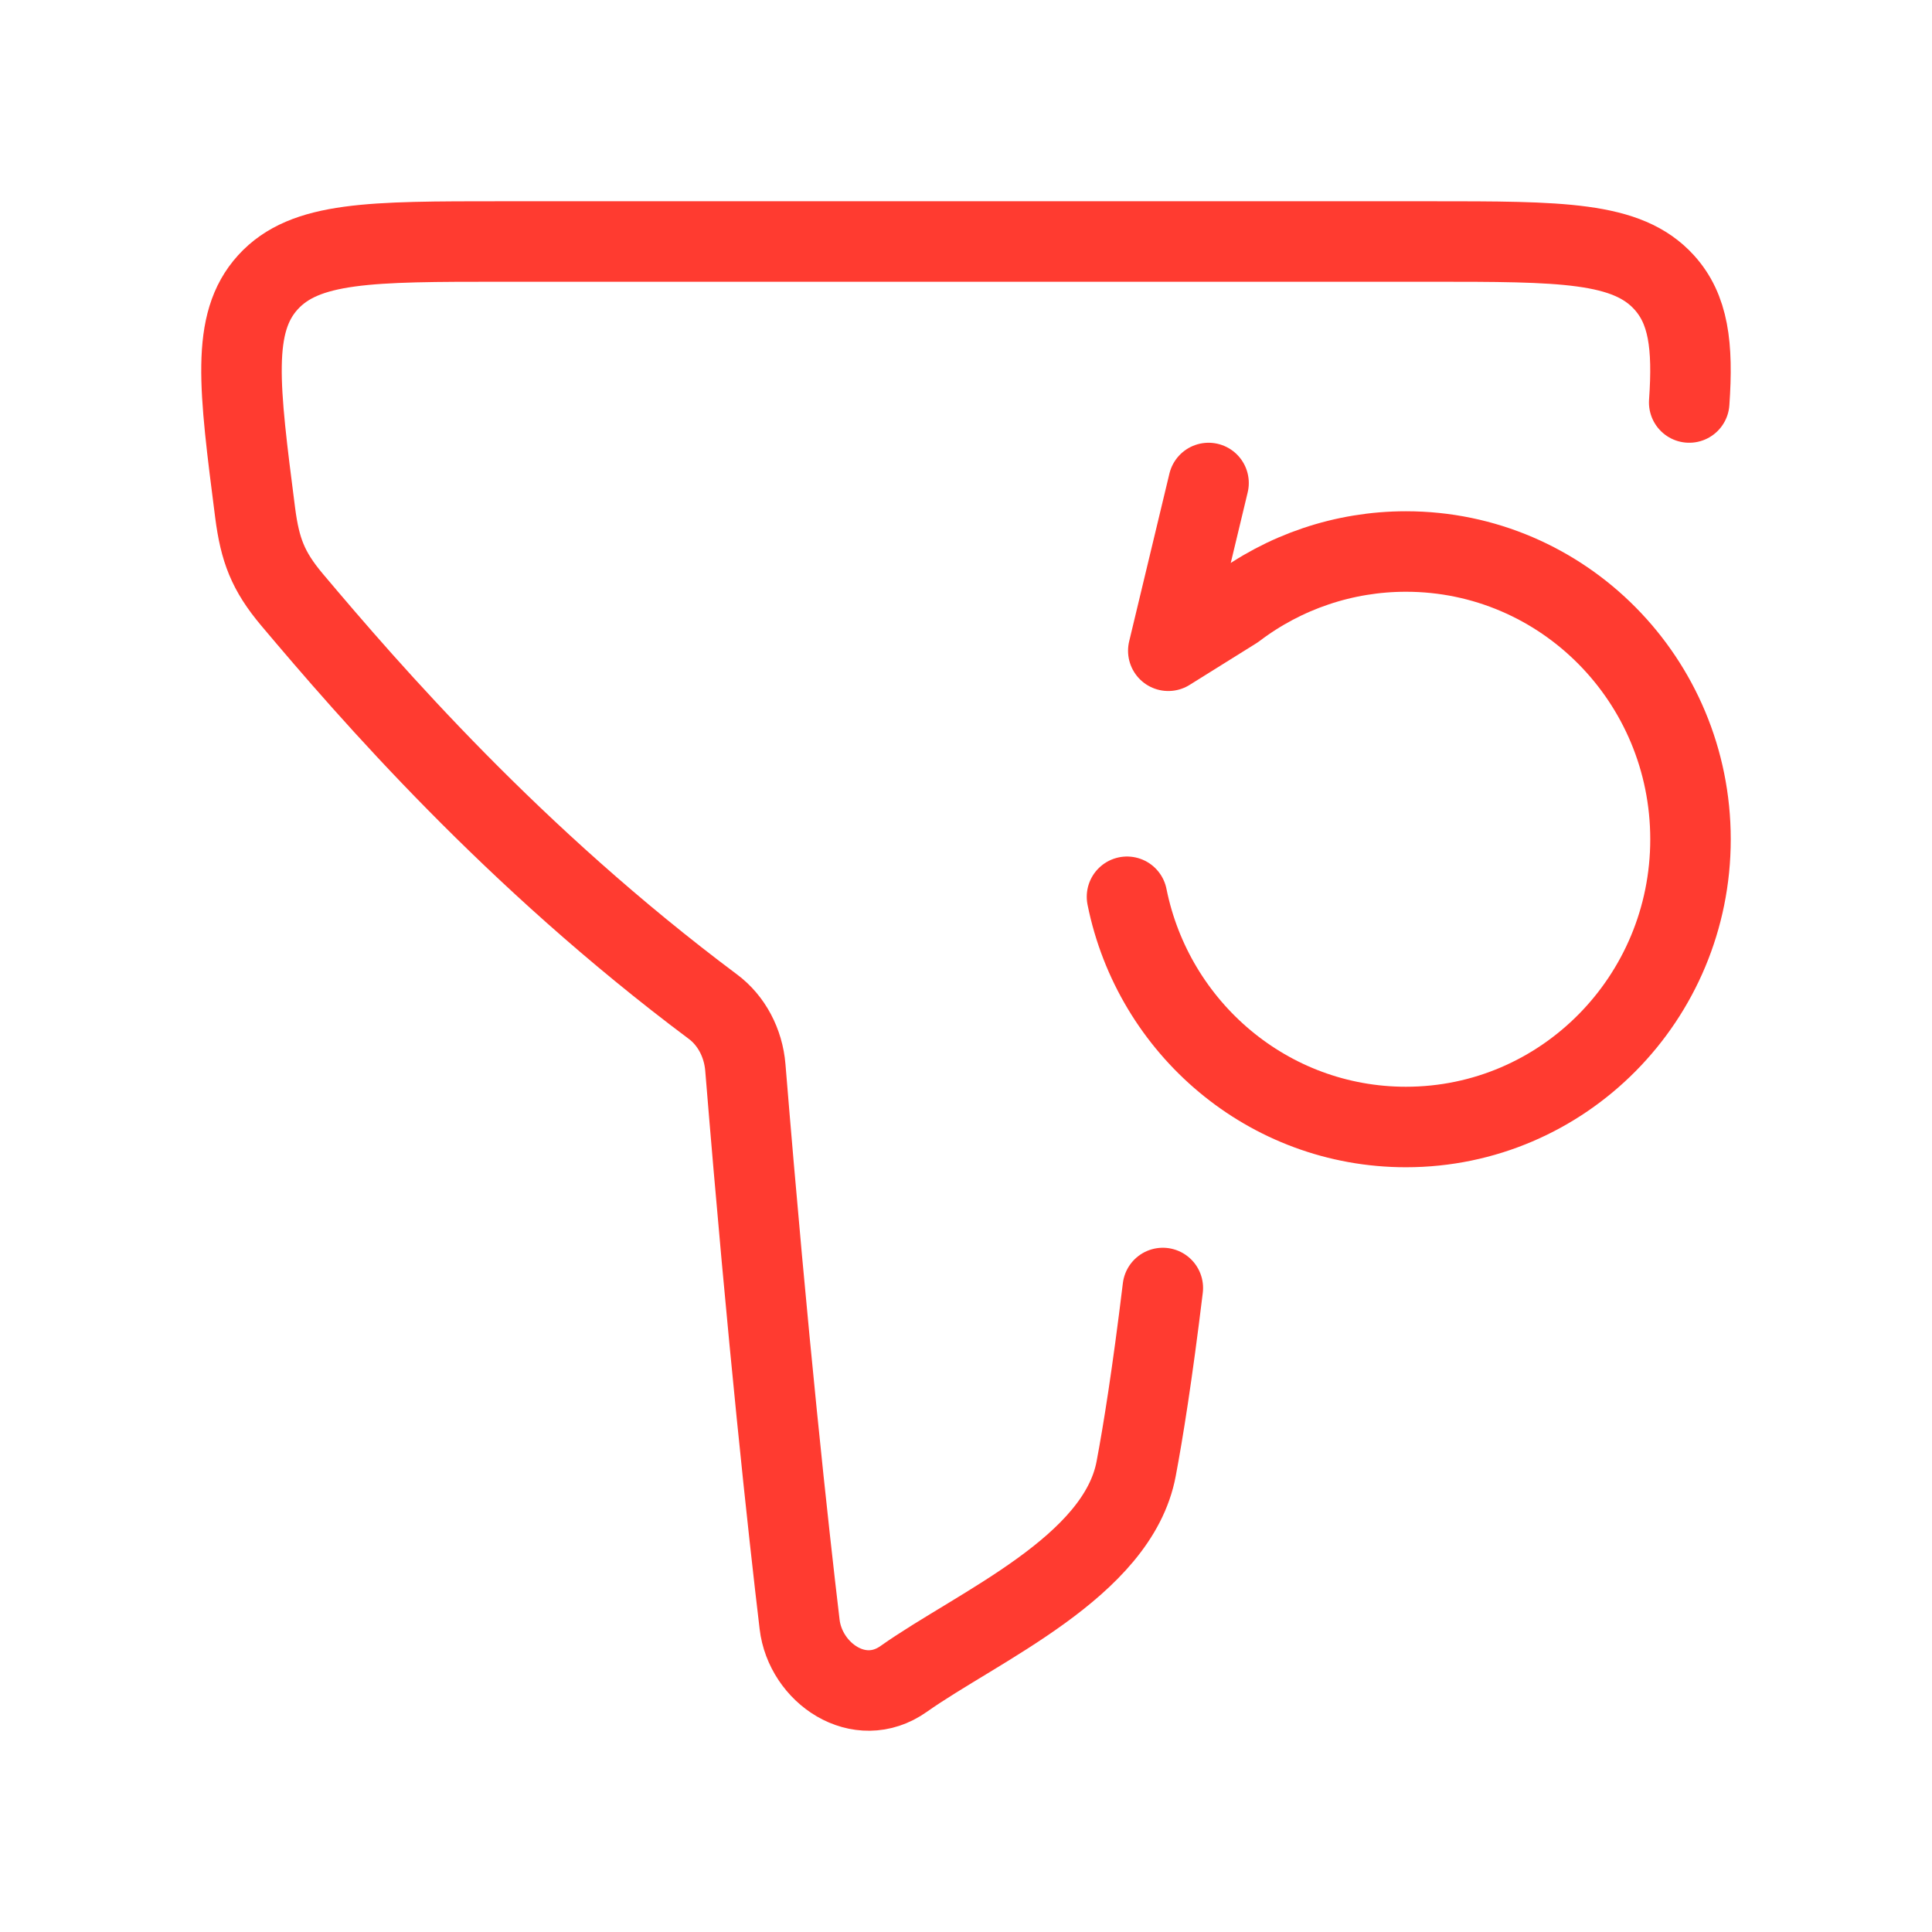
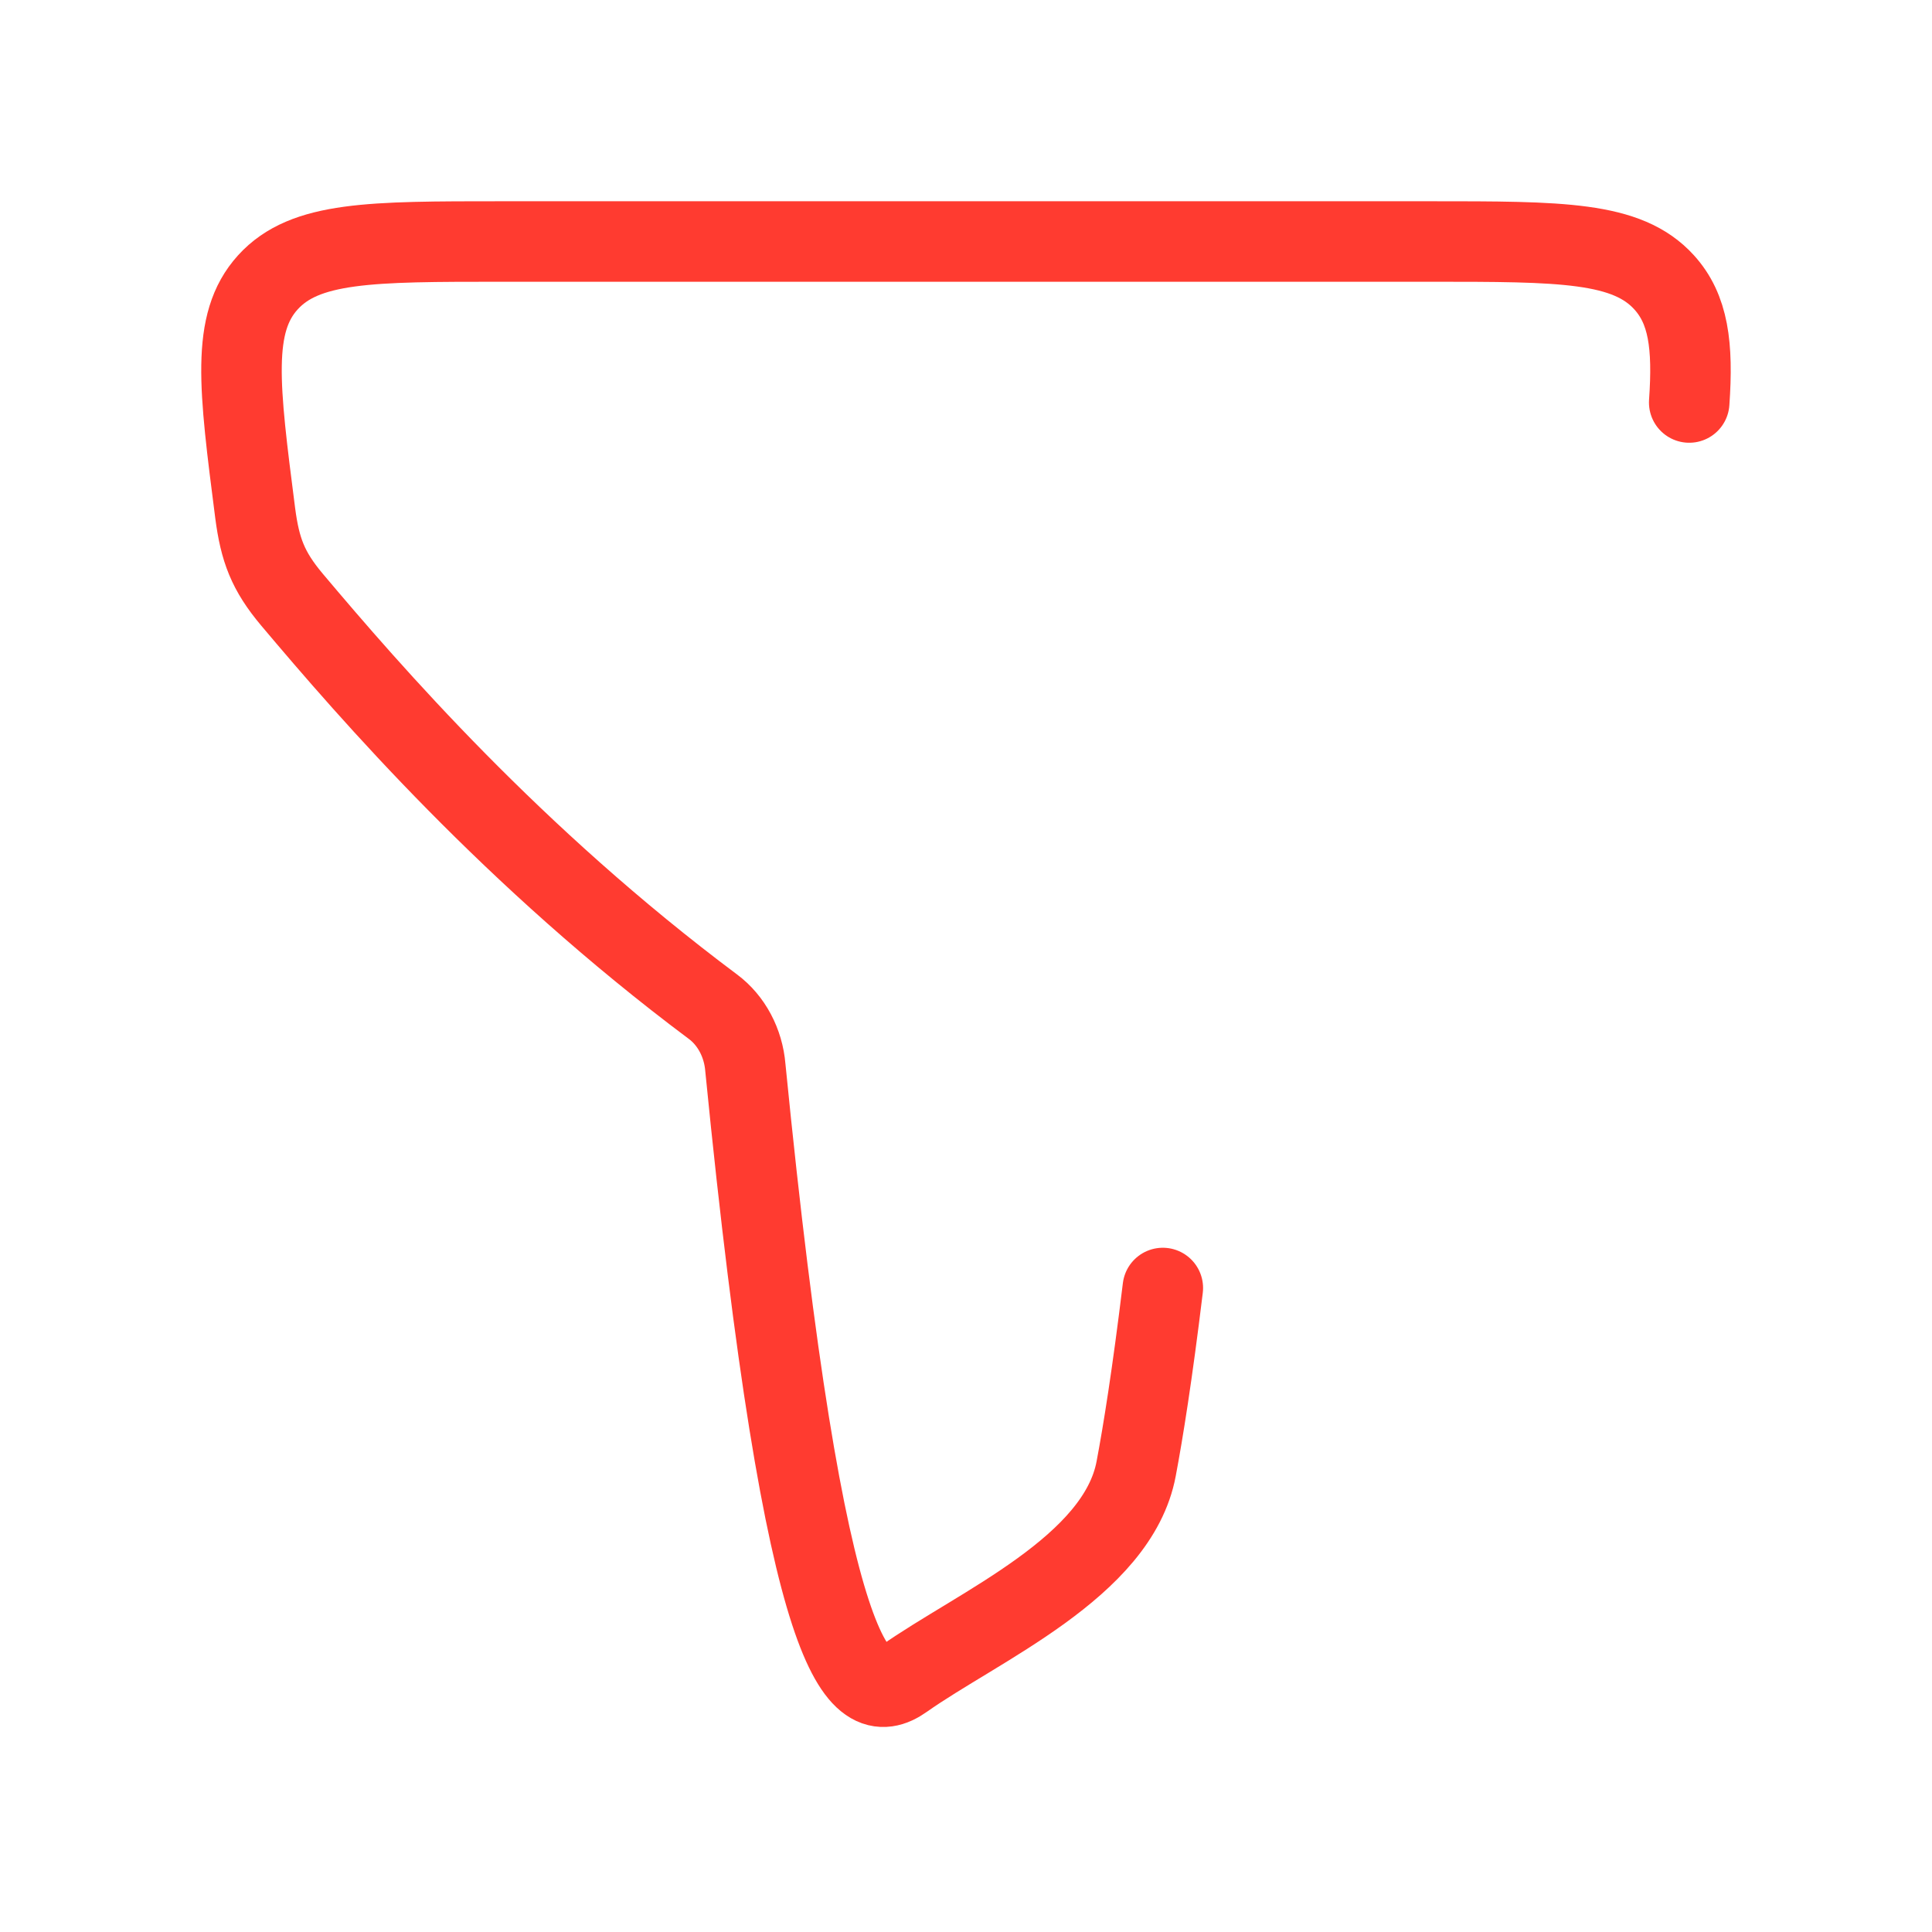
<svg xmlns="http://www.w3.org/2000/svg" width="24" height="24" viewBox="0 0 24 24" fill="none">
-   <path d="M20.984 5C21.034 4.29 20.974 3.839 20.672 3.507C20.212 3 19.396 3 17.766 3H6.234C4.604 3 3.789 3 3.328 3.507C2.867 4.015 2.968 4.801 3.17 6.373C3.23 6.832 3.328 7.093 3.627 7.449C4.596 8.599 6.369 10.646 8.857 12.506C9.085 12.676 9.234 12.954 9.259 13.261C9.539 16.686 9.796 19.026 9.933 20.178C10.004 20.782 10.674 21.247 11.226 20.856C12.153 20.201 13.886 19.466 14.114 18.244C14.199 17.794 14.314 17.08 14.445 16" stroke="#FF3B30" stroke-linecap="round" stroke-linejoin="round" />
-   <path d="M15.013 6L14.513 8.084L15.343 7.566C15.953 7.102 16.698 6.851 17.465 6.851C19.417 6.851 21 8.451 21 10.426C21 12.4 19.417 14 17.465 14C15.755 14 14.328 12.772 14 11.14" stroke="#FF3B30" stroke-linecap="round" stroke-linejoin="round" />
+   <path d="M20.984 5C21.034 4.29 20.974 3.839 20.672 3.507C20.212 3 19.396 3 17.766 3H6.234C4.604 3 3.789 3 3.328 3.507C2.867 4.015 2.968 4.801 3.17 6.373C3.23 6.832 3.328 7.093 3.627 7.449C4.596 8.599 6.369 10.646 8.857 12.506C9.085 12.676 9.234 12.954 9.259 13.261C10.004 20.782 10.674 21.247 11.226 20.856C12.153 20.201 13.886 19.466 14.114 18.244C14.199 17.794 14.314 17.08 14.445 16" stroke="#FF3B30" stroke-linecap="round" stroke-linejoin="round" />
</svg>